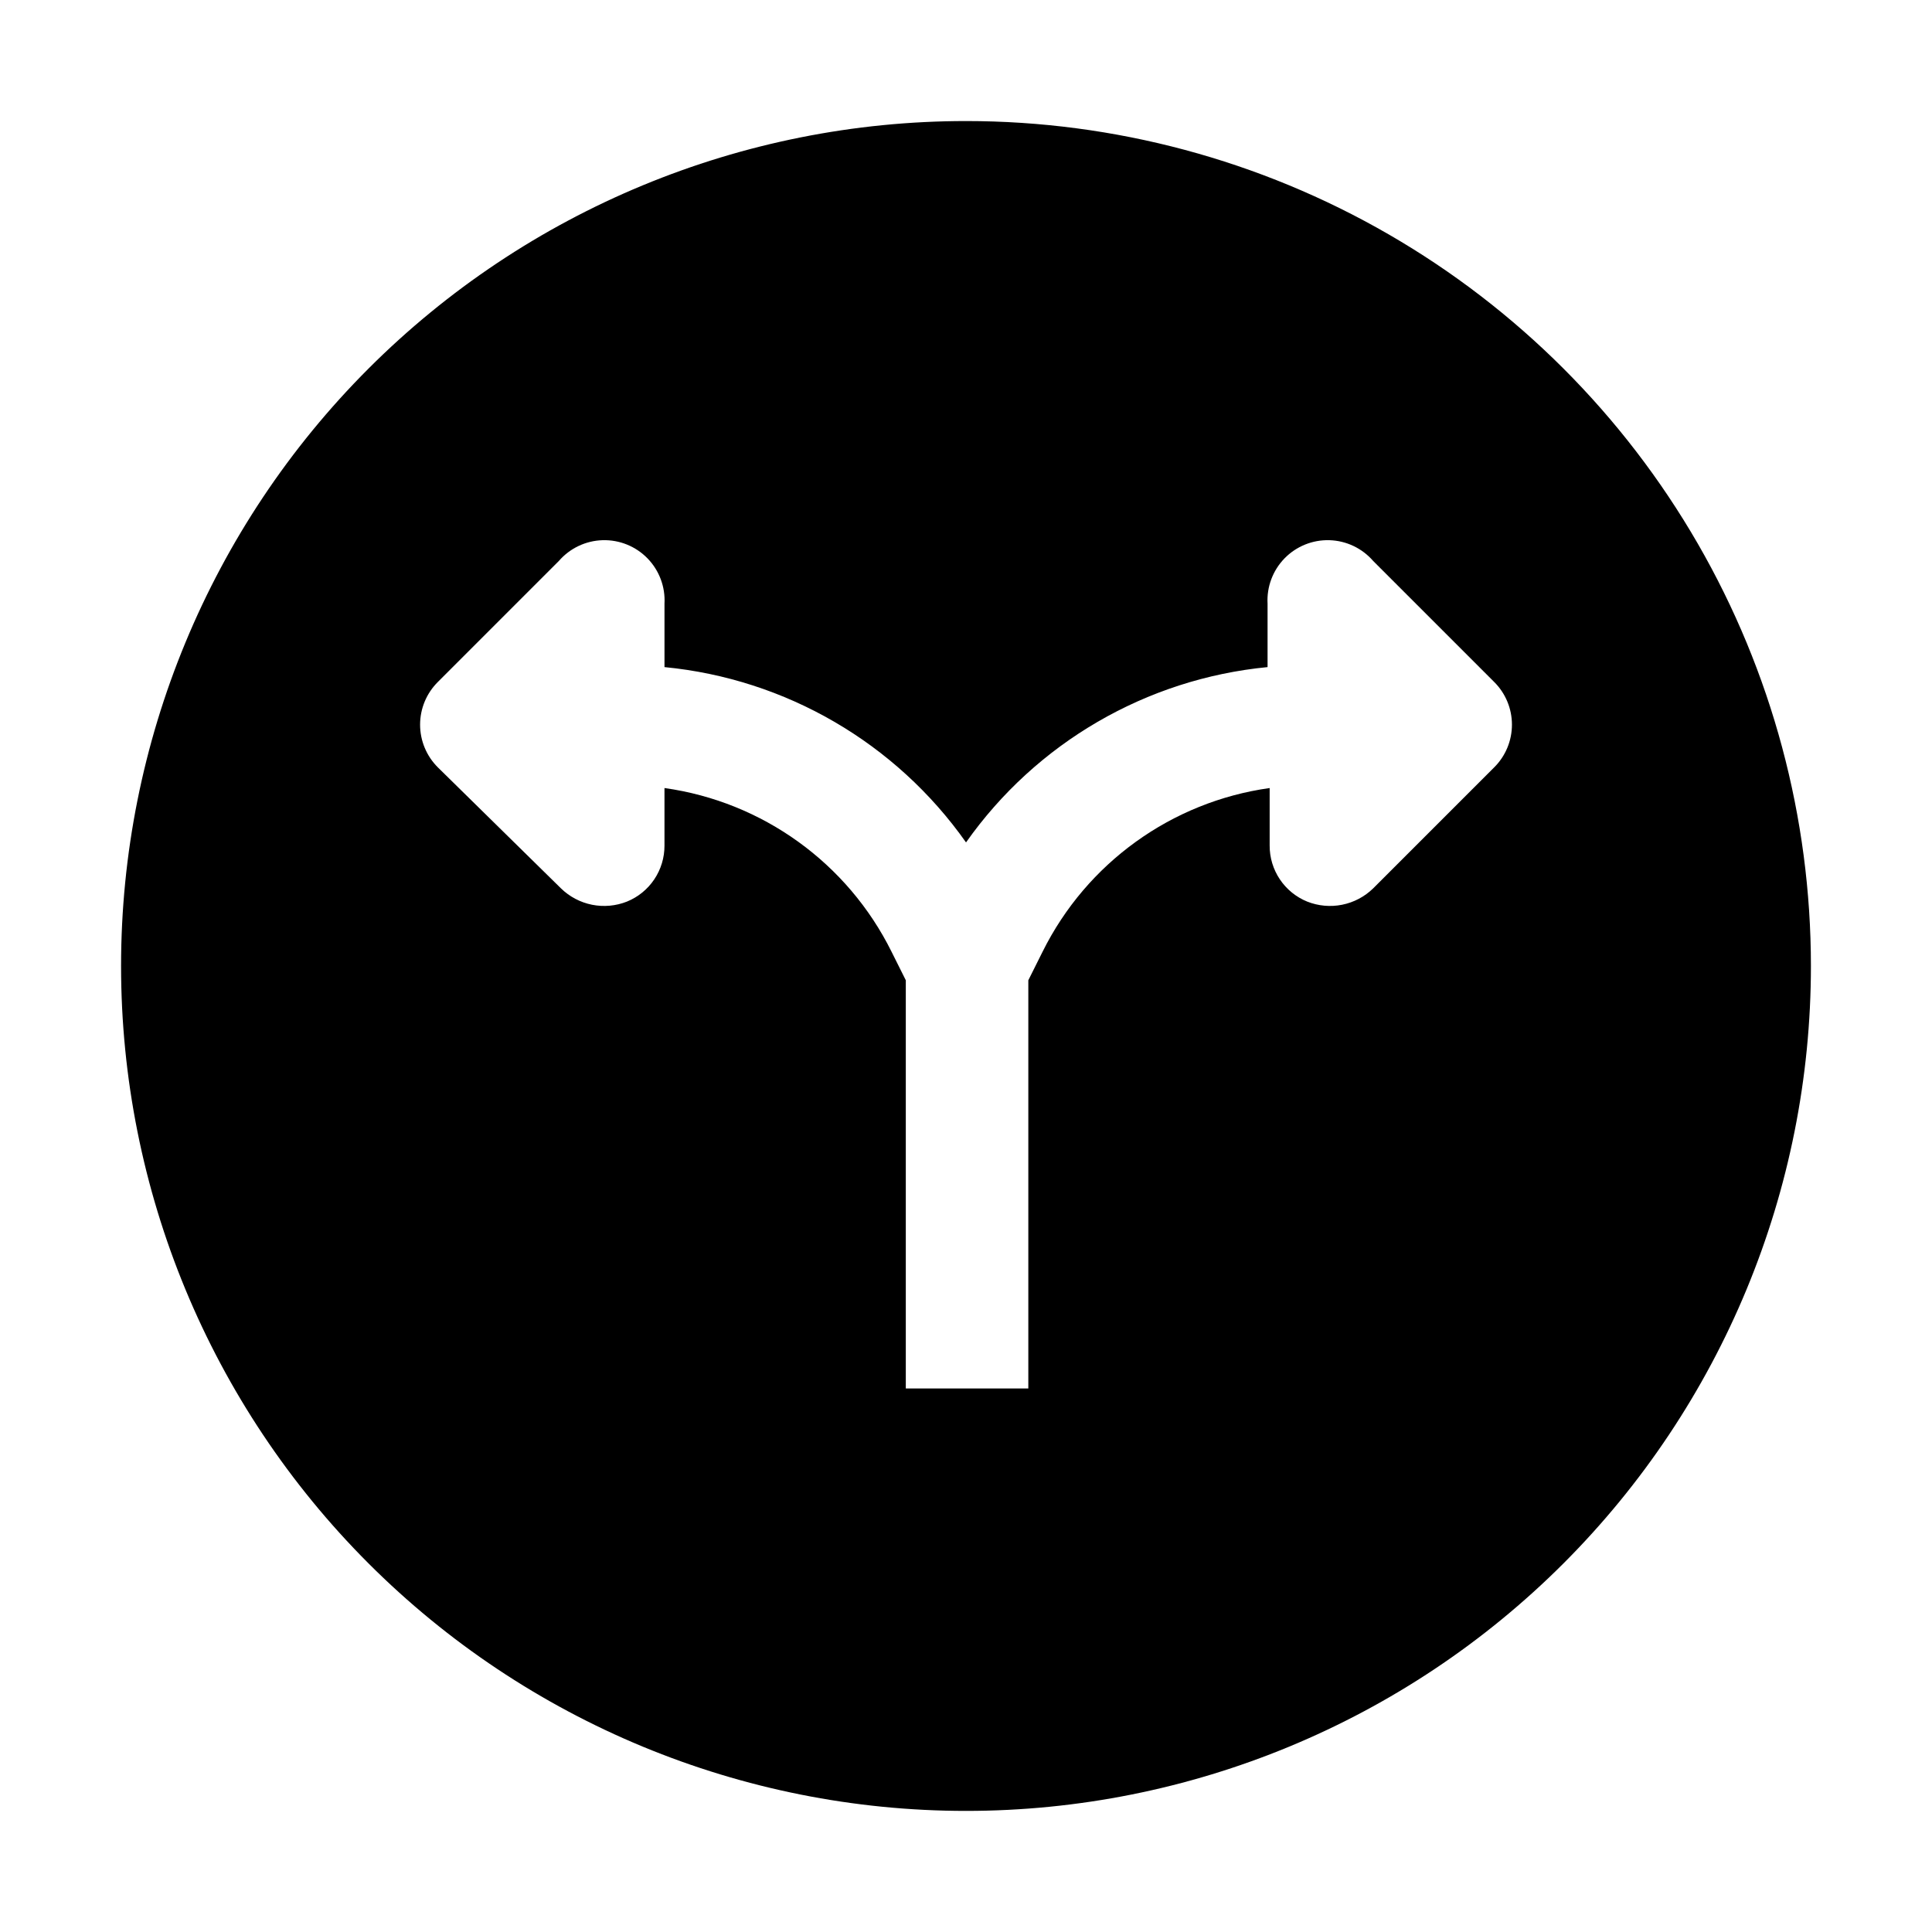
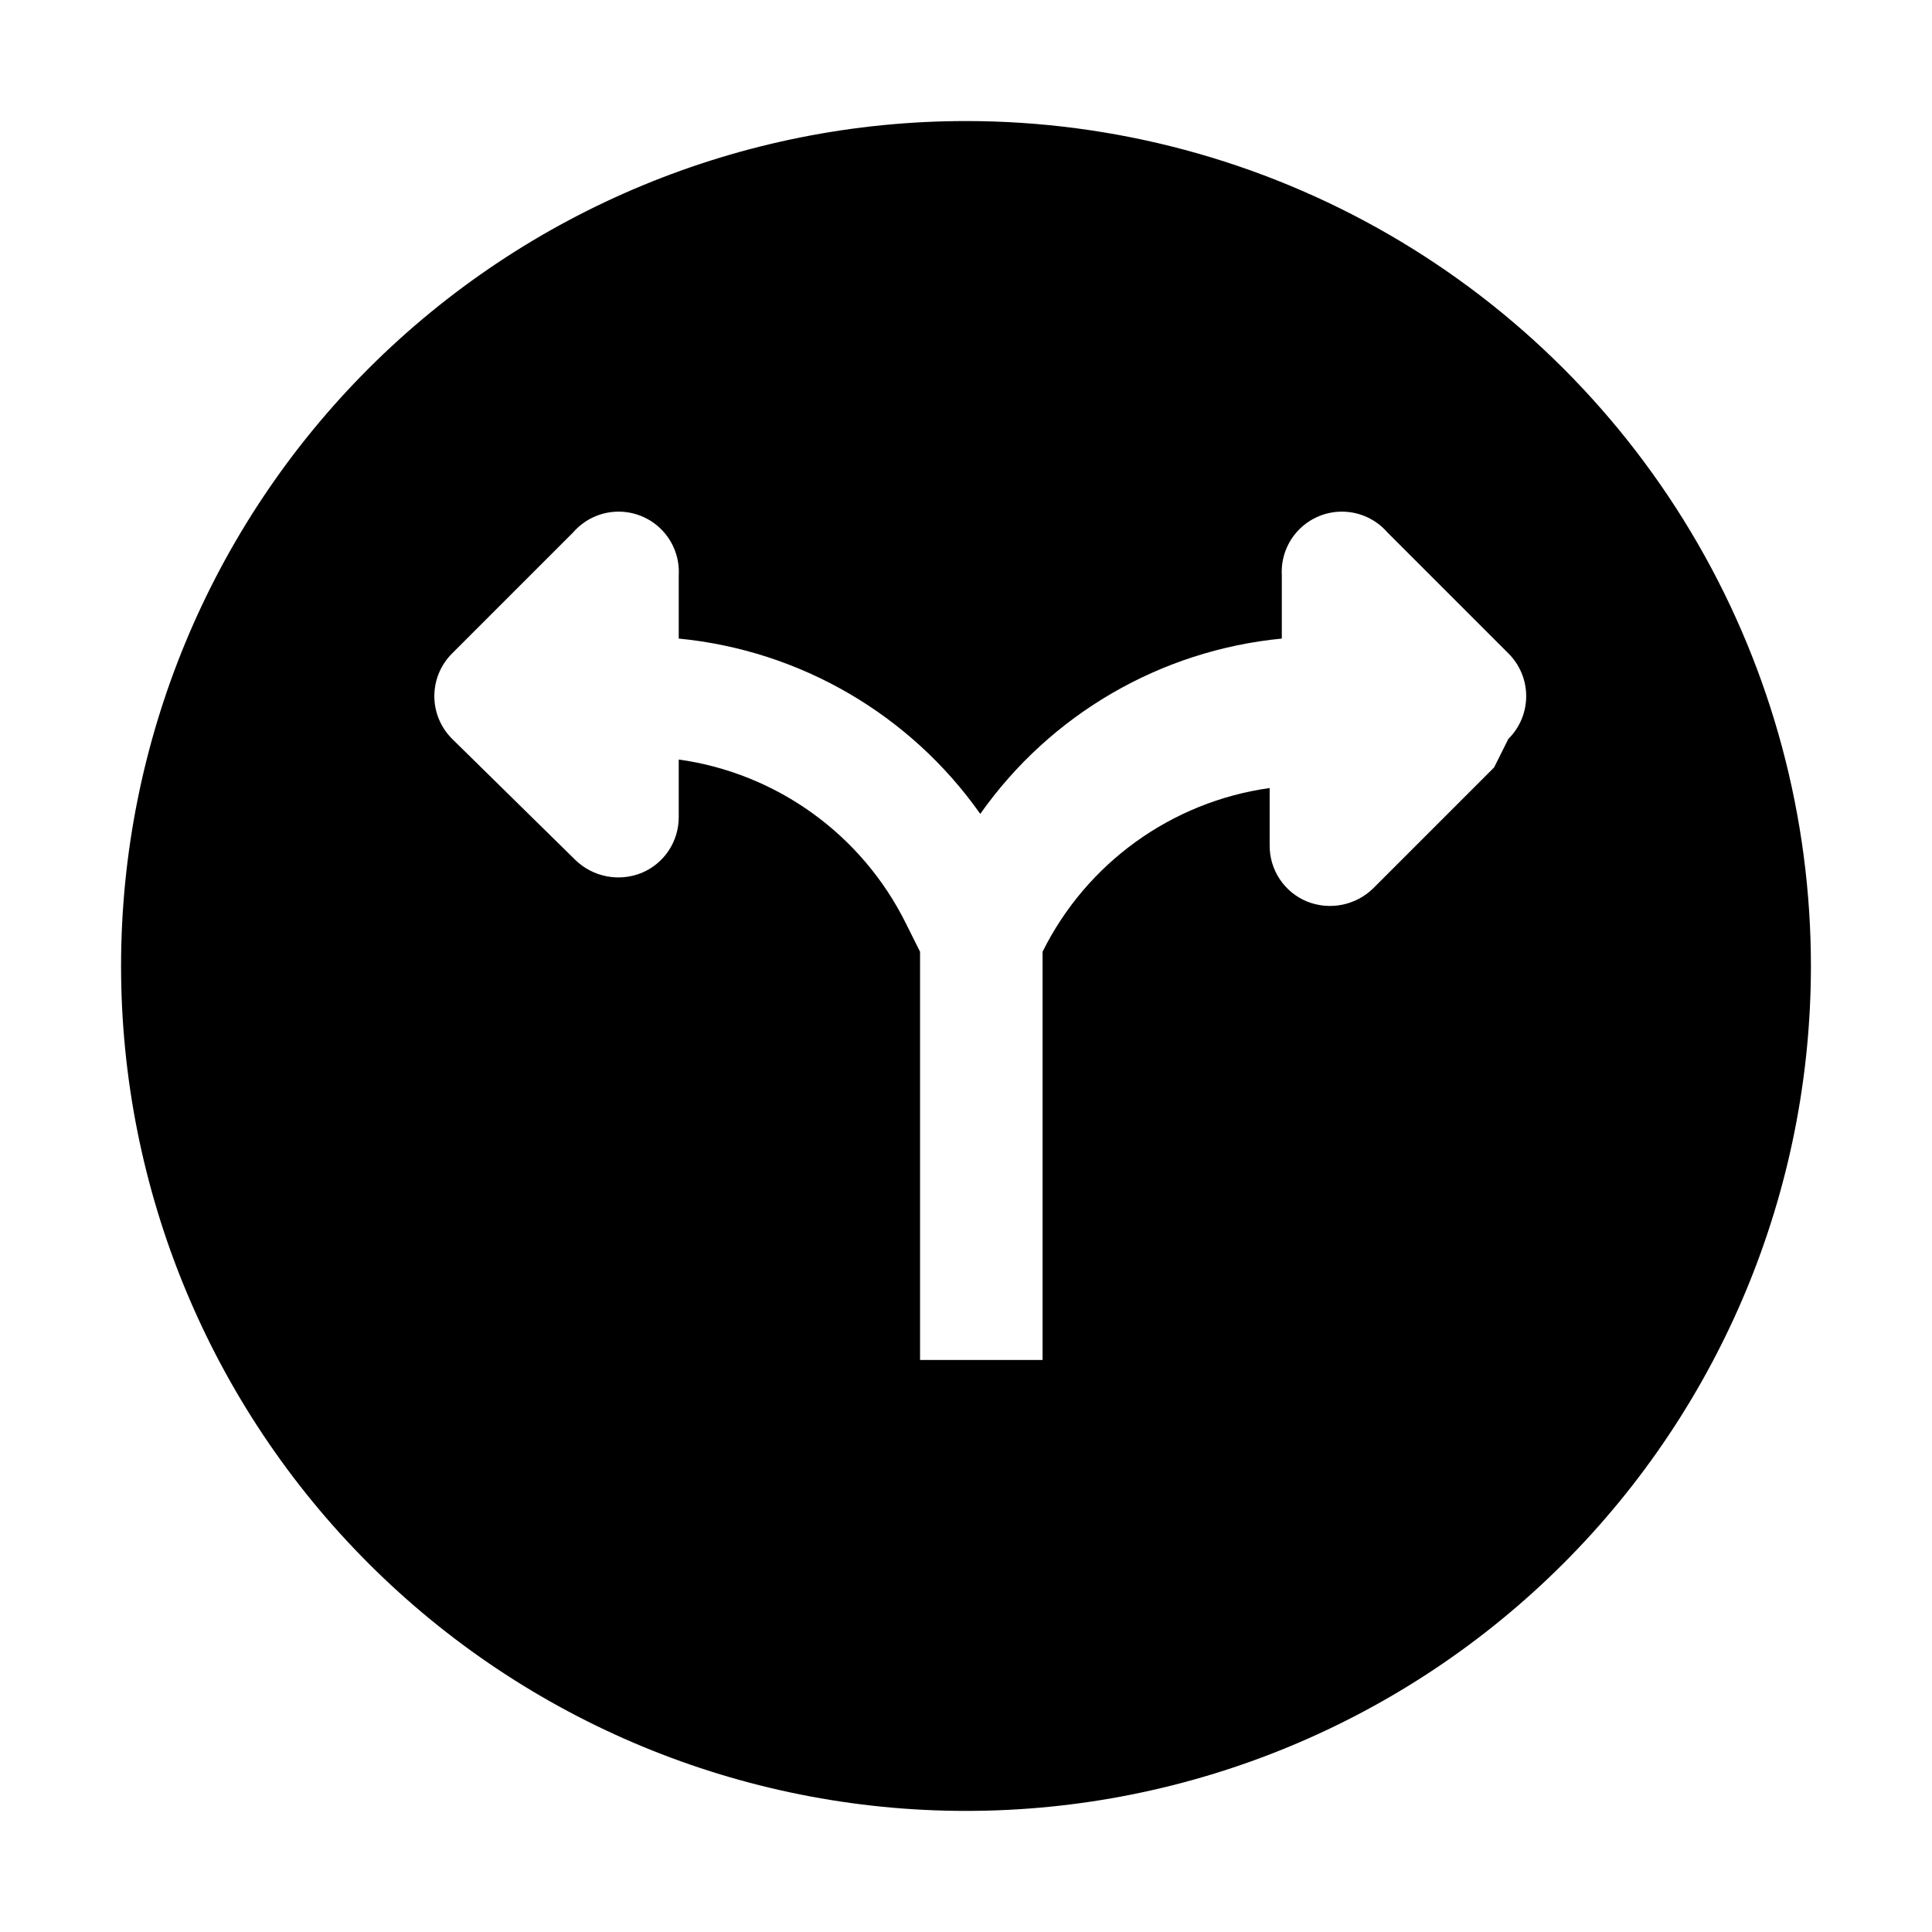
<svg xmlns="http://www.w3.org/2000/svg" fill="#000000" width="800px" height="800px" version="1.1" viewBox="144 144 512 512">
-   <path d="m400 176.08c-59.387 0-116.34 23.594-158.33 65.586-41.992 41.992-65.586 98.945-65.586 158.33 0 59.383 23.594 116.34 65.586 158.33 41.992 41.992 98.945 65.582 158.33 65.582 59.383 0 116.34-23.59 158.33-65.582 41.992-41.992 65.582-98.949 65.582-158.33 0-39.309-10.348-77.918-30-111.96-19.652-34.039-47.918-62.305-81.957-81.957-34.039-19.652-72.652-30-111.96-30zm139.95 171.3-32.047 32.047c-2.266 2.211-5.125 3.719-8.23 4.34-3.102 0.621-6.32 0.328-9.262-0.84-2.949-1.199-5.469-3.254-7.238-5.898-1.773-2.644-2.711-5.754-2.699-8.938v-15.254c-25.992 3.641-48.512 19.875-60.18 43.383l-3.777 7.559v108.18h-32.469v-108.18l-3.777-7.559c-11.668-23.508-34.188-39.742-60.176-43.383v15.254c0.012 3.184-0.93 6.293-2.699 8.938-1.77 2.644-4.293 4.699-7.238 5.898-2.941 1.168-6.16 1.461-9.266 0.84s-5.961-2.129-8.227-4.34l-32.609-32.047c-3.023-2.996-4.727-7.078-4.727-11.336 0-4.258 1.703-8.34 4.727-11.336l32.047-32.047c2.926-3.379 7.133-5.375 11.598-5.504 4.465-0.129 8.781 1.617 11.895 4.816 3.117 3.203 4.75 7.562 4.5 12.023v16.793c32.129 3.109 61.309 20.078 79.91 46.461 18.598-26.383 47.777-43.352 79.91-46.461v-16.793c-0.25-4.461 1.379-8.82 4.496-12.023 3.117-3.199 7.43-4.945 11.895-4.816 4.465 0.129 8.672 2.125 11.598 5.504l32.047 32.047c3.027 2.996 4.727 7.078 4.727 11.336 0 4.258-1.699 8.34-4.727 11.336z" fill-rule="evenodd" />
+   <path d="m400 176.08c-59.387 0-116.34 23.594-158.33 65.586-41.992 41.992-65.586 98.945-65.586 158.33 0 59.383 23.594 116.34 65.586 158.33 41.992 41.992 98.945 65.582 158.33 65.582 59.383 0 116.34-23.59 158.33-65.582 41.992-41.992 65.582-98.949 65.582-158.33 0-39.309-10.348-77.918-30-111.96-19.652-34.039-47.918-62.305-81.957-81.957-34.039-19.652-72.652-30-111.96-30zm139.95 171.3-32.047 32.047c-2.266 2.211-5.125 3.719-8.23 4.34-3.102 0.621-6.32 0.328-9.262-0.84-2.949-1.199-5.469-3.254-7.238-5.898-1.773-2.644-2.711-5.754-2.699-8.938v-15.254c-25.992 3.641-48.512 19.875-60.18 43.383v108.18h-32.469v-108.18l-3.777-7.559c-11.668-23.508-34.188-39.742-60.176-43.383v15.254c0.012 3.184-0.93 6.293-2.699 8.938-1.77 2.644-4.293 4.699-7.238 5.898-2.941 1.168-6.16 1.461-9.266 0.84s-5.961-2.129-8.227-4.34l-32.609-32.047c-3.023-2.996-4.727-7.078-4.727-11.336 0-4.258 1.703-8.34 4.727-11.336l32.047-32.047c2.926-3.379 7.133-5.375 11.598-5.504 4.465-0.129 8.781 1.617 11.895 4.816 3.117 3.203 4.75 7.562 4.5 12.023v16.793c32.129 3.109 61.309 20.078 79.91 46.461 18.598-26.383 47.777-43.352 79.91-46.461v-16.793c-0.25-4.461 1.379-8.82 4.496-12.023 3.117-3.199 7.43-4.945 11.895-4.816 4.465 0.129 8.672 2.125 11.598 5.504l32.047 32.047c3.027 2.996 4.727 7.078 4.727 11.336 0 4.258-1.699 8.34-4.727 11.336z" fill-rule="evenodd" />
</svg>